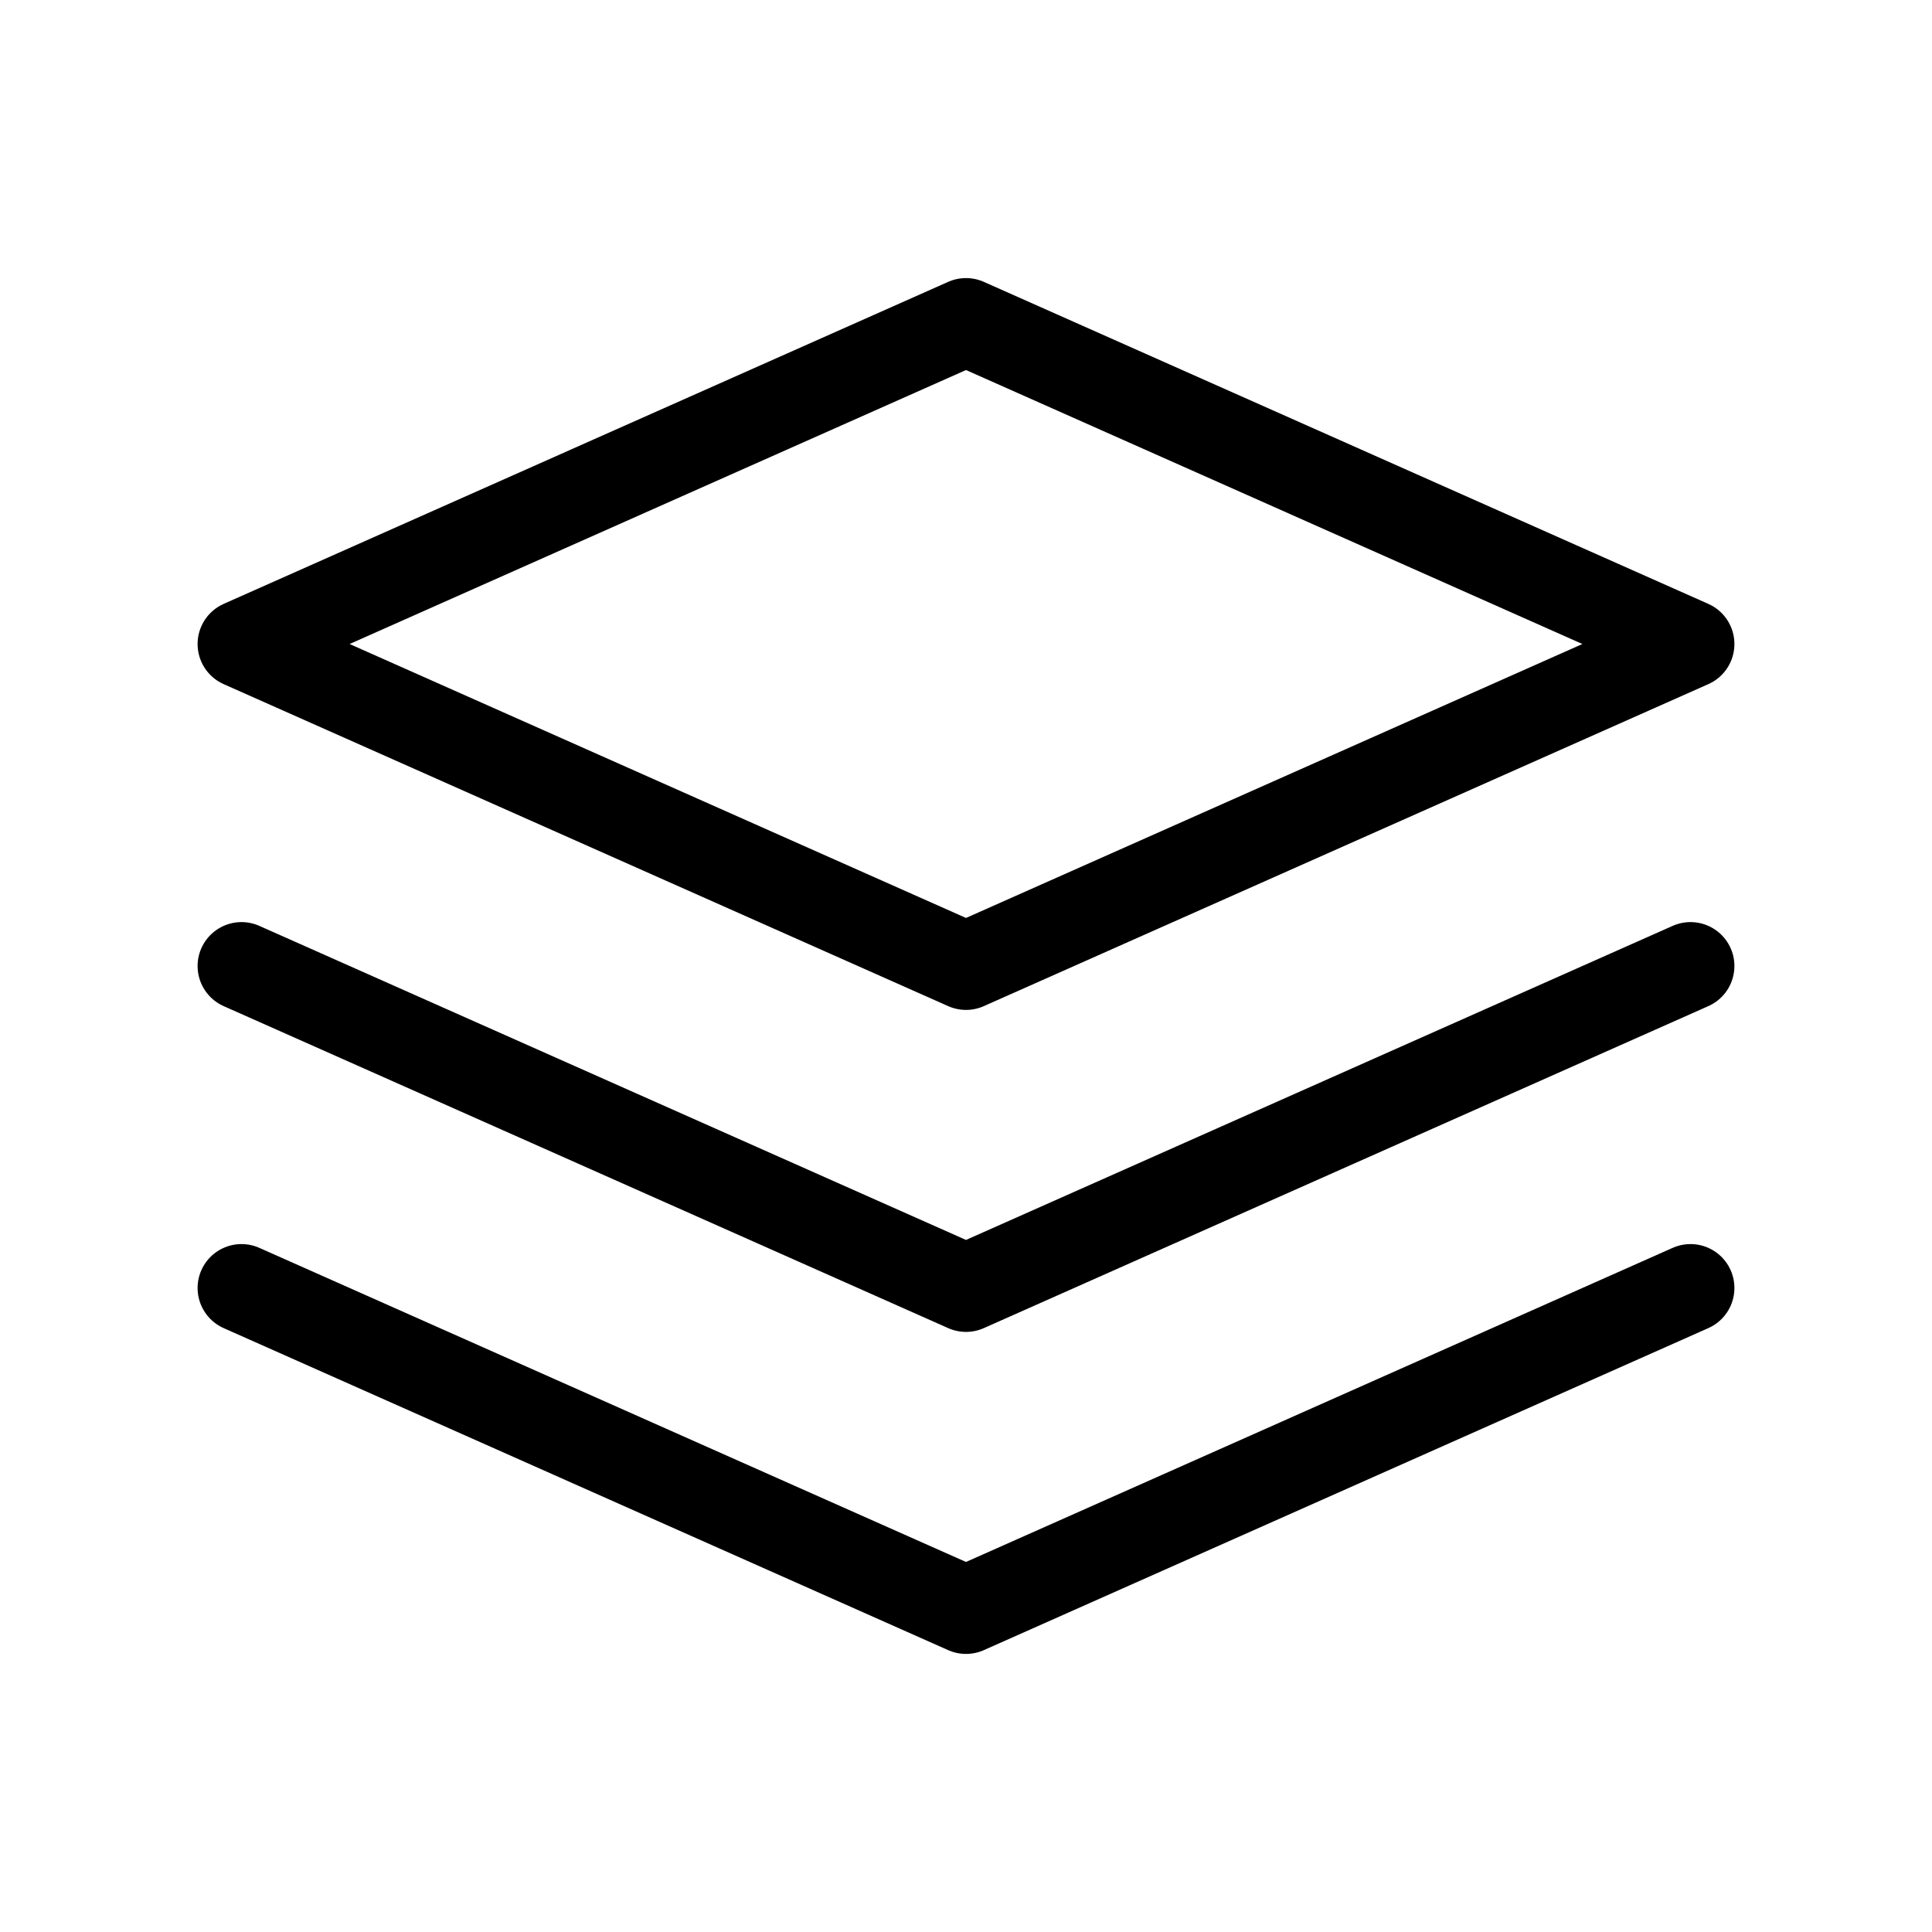
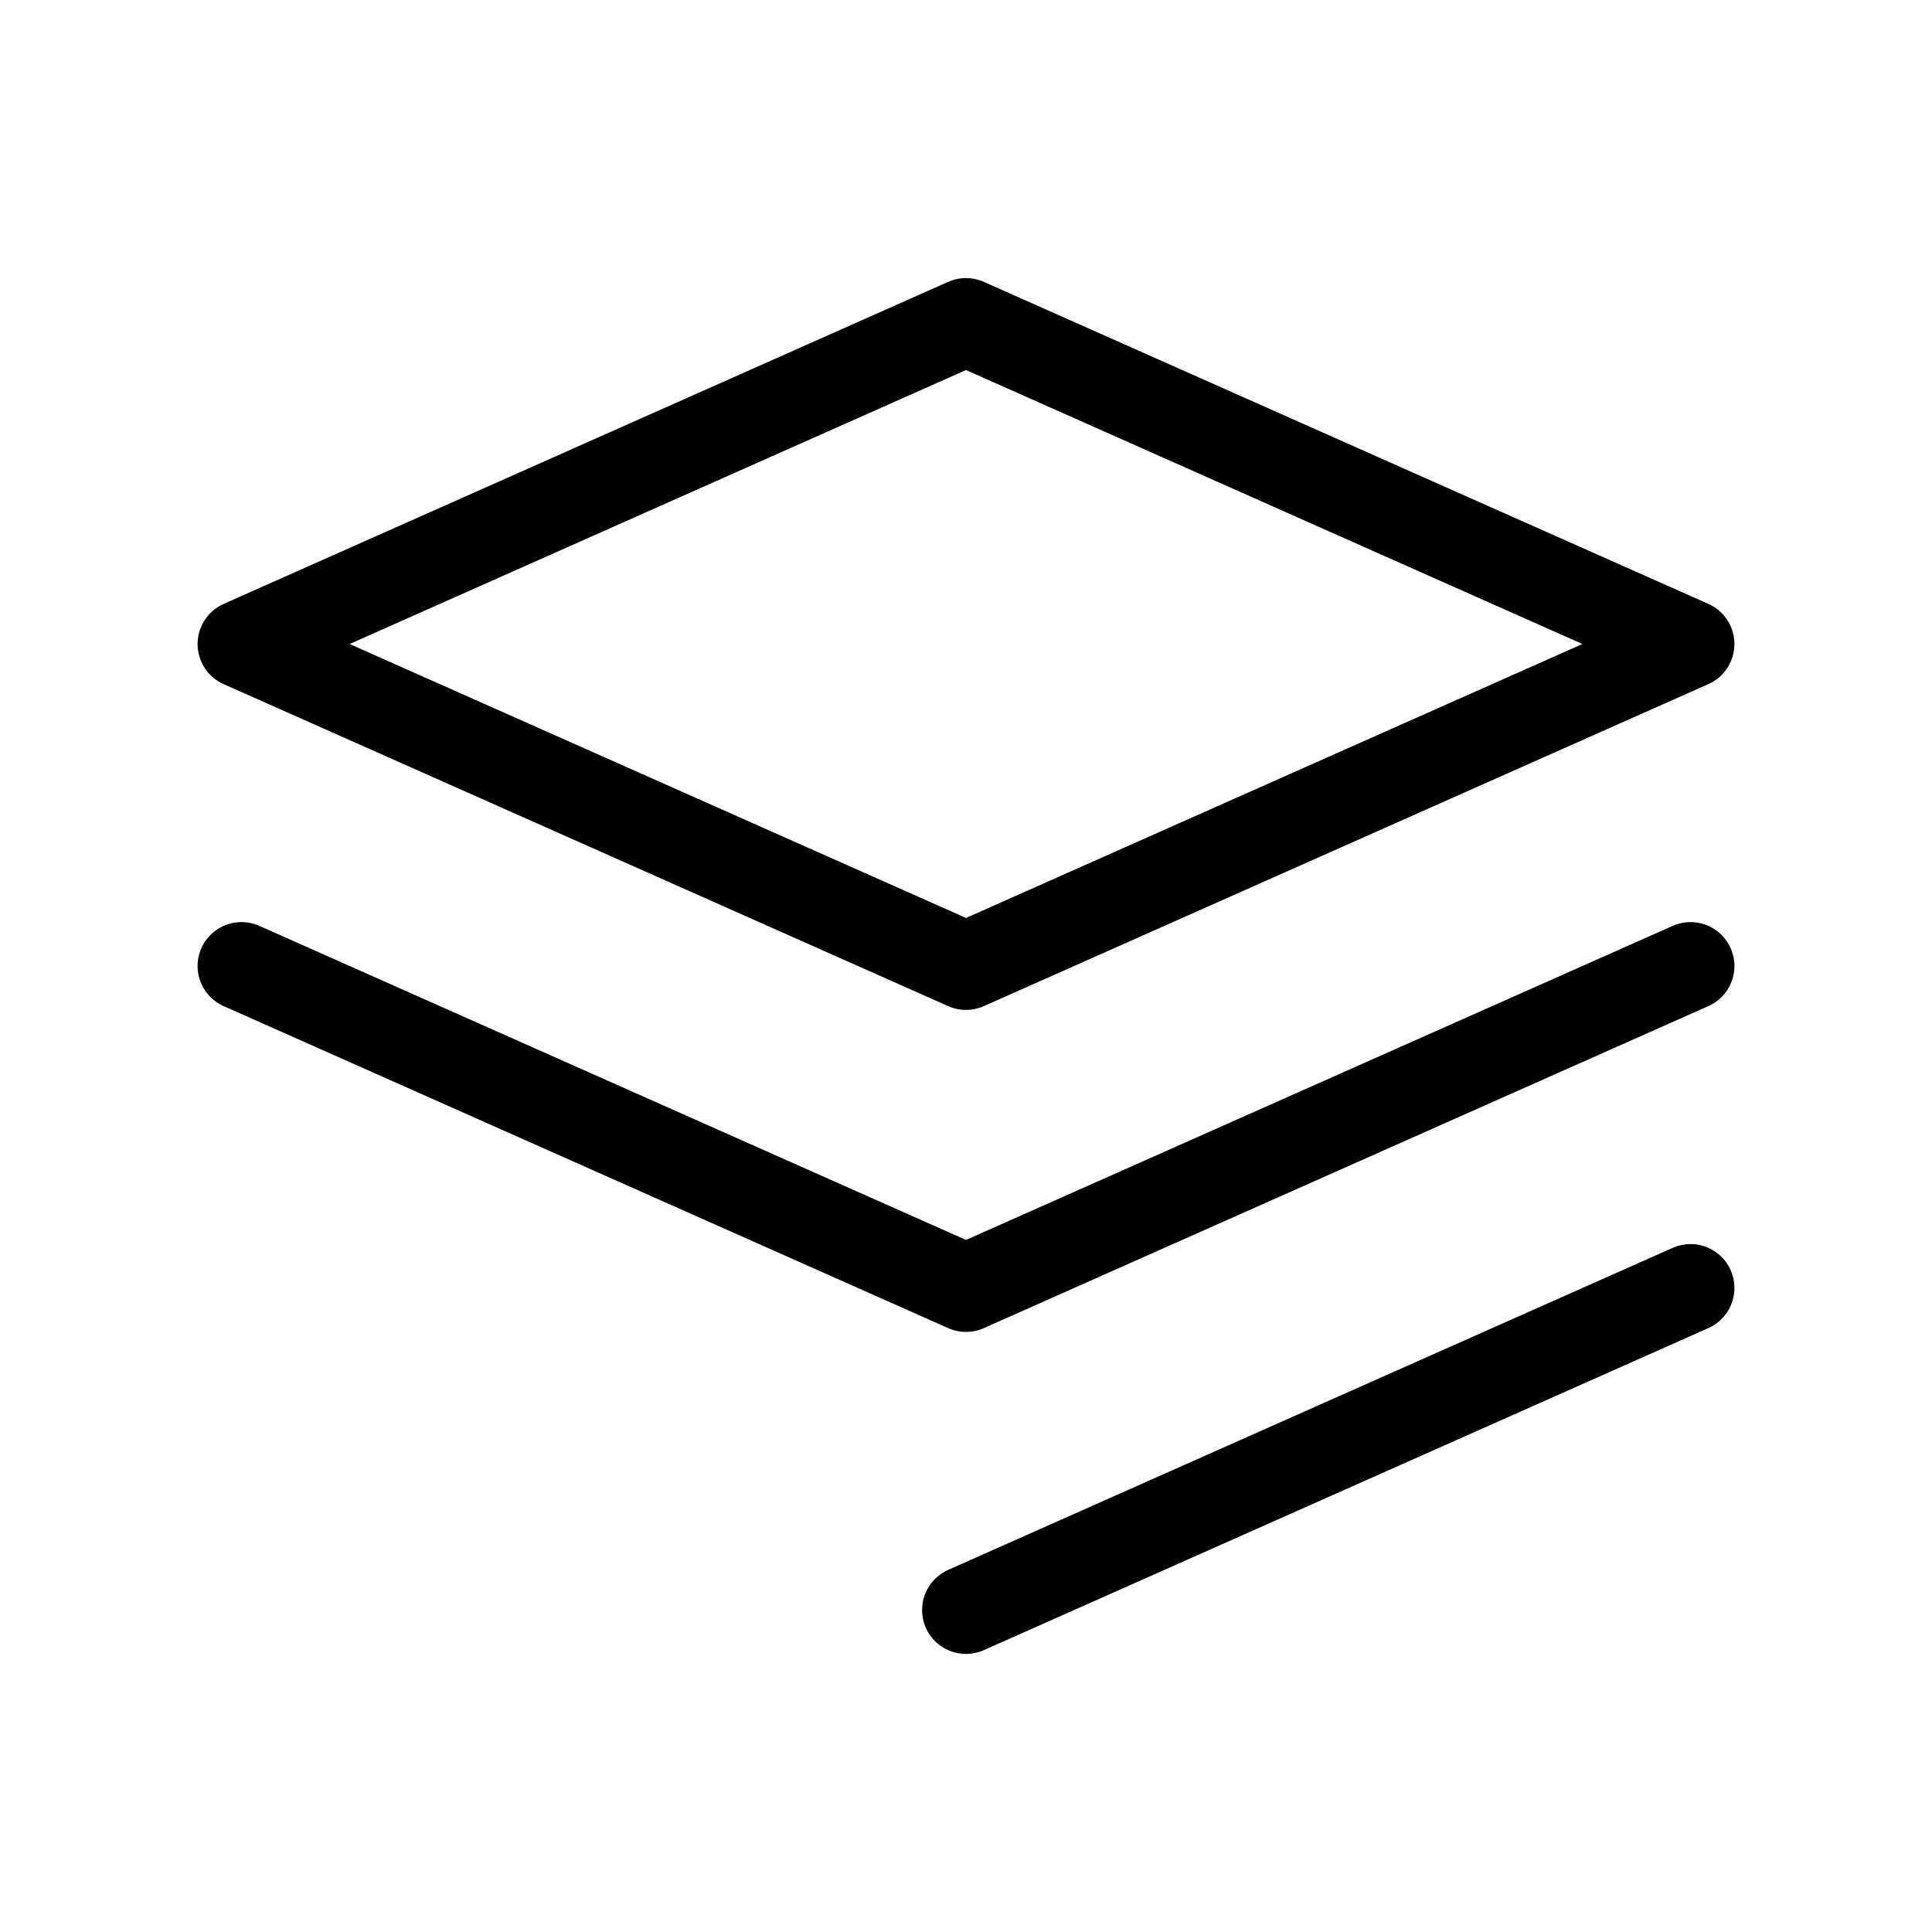
<svg xmlns="http://www.w3.org/2000/svg" width="44" height="44" viewBox="0 0 44 44" fill="none">
-   <path d="M38.5 22L22 29.333L5.5 22M38.5 29.333L22 36.667L5.5 29.333M38.5 14.667L22 22L5.5 14.667L22 7.333L38.5 14.667Z" stroke="black" stroke-width="2" stroke-linecap="round" stroke-linejoin="round" />
+   <path d="M38.5 22L22 29.333L5.5 22M38.5 29.333L22 36.667M38.5 14.667L22 22L5.5 14.667L22 7.333L38.5 14.667Z" stroke="black" stroke-width="2" stroke-linecap="round" stroke-linejoin="round" />
</svg>